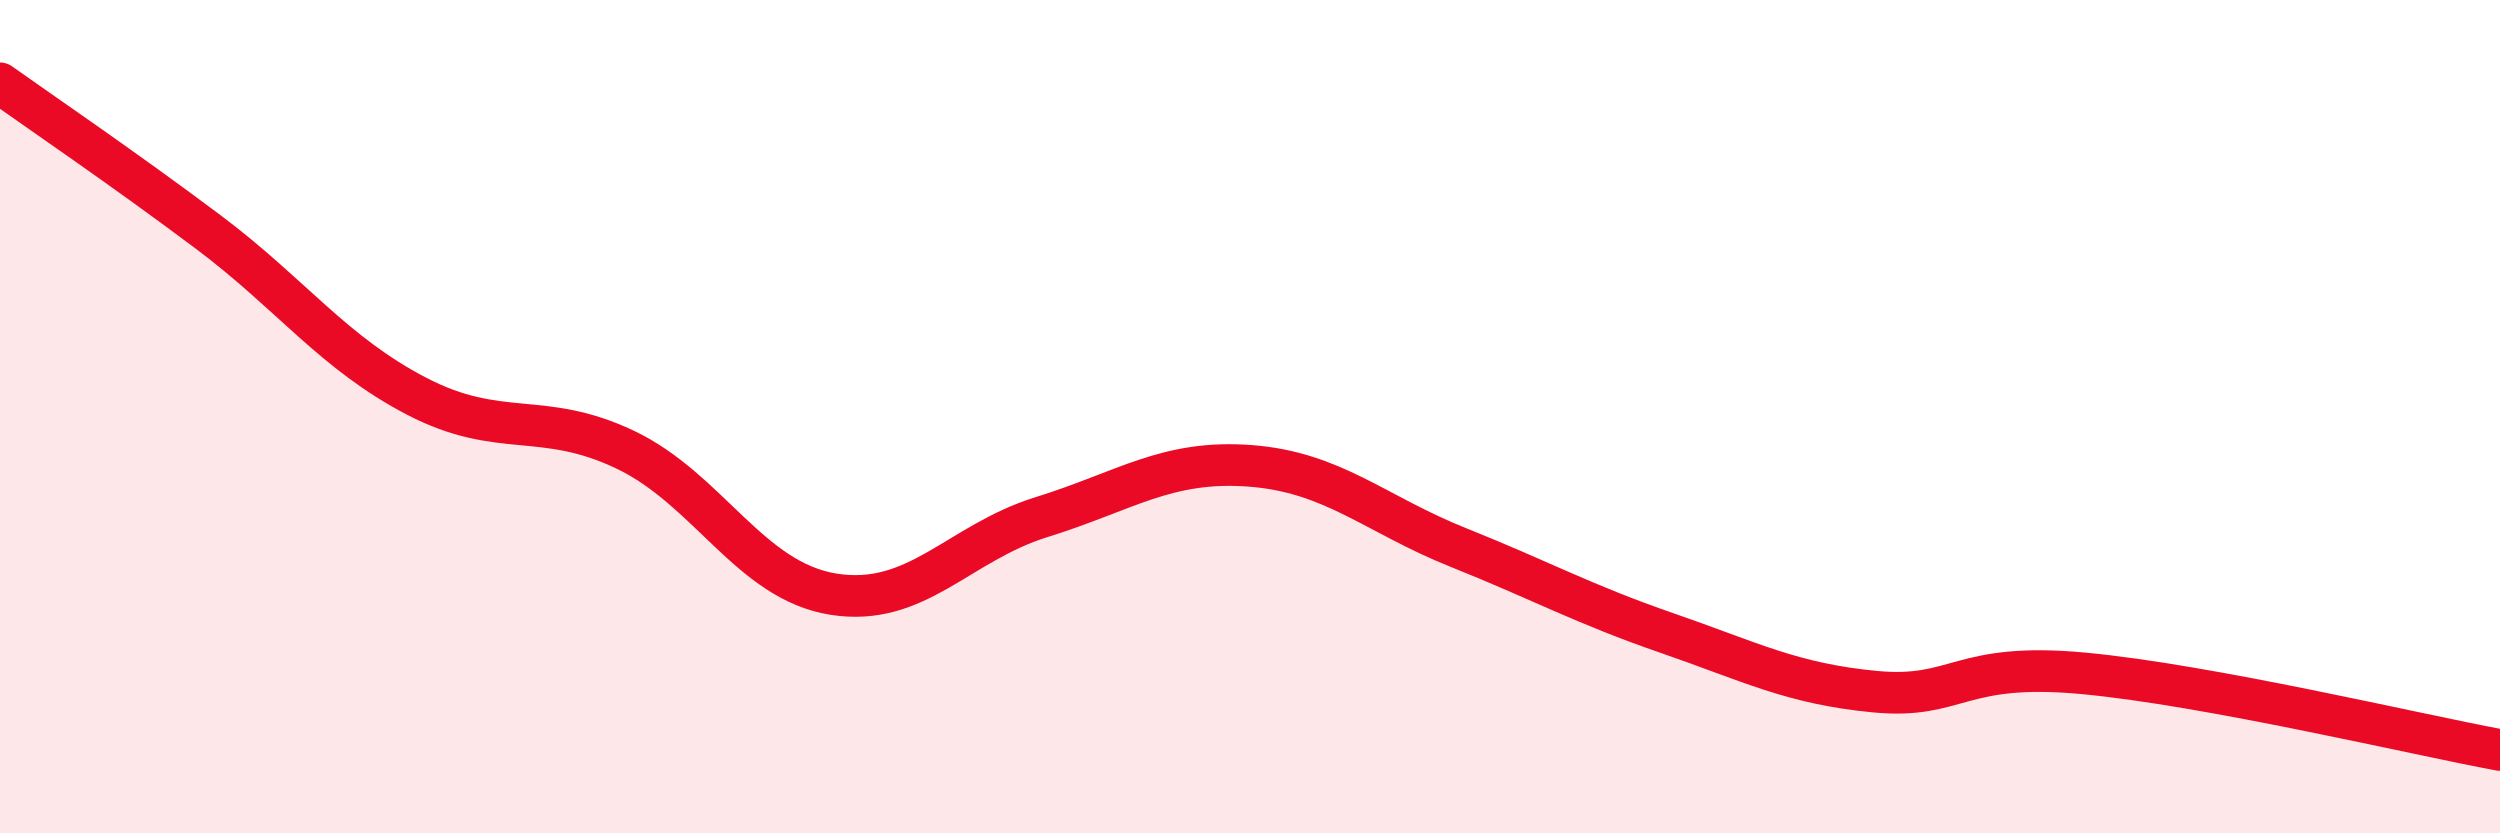
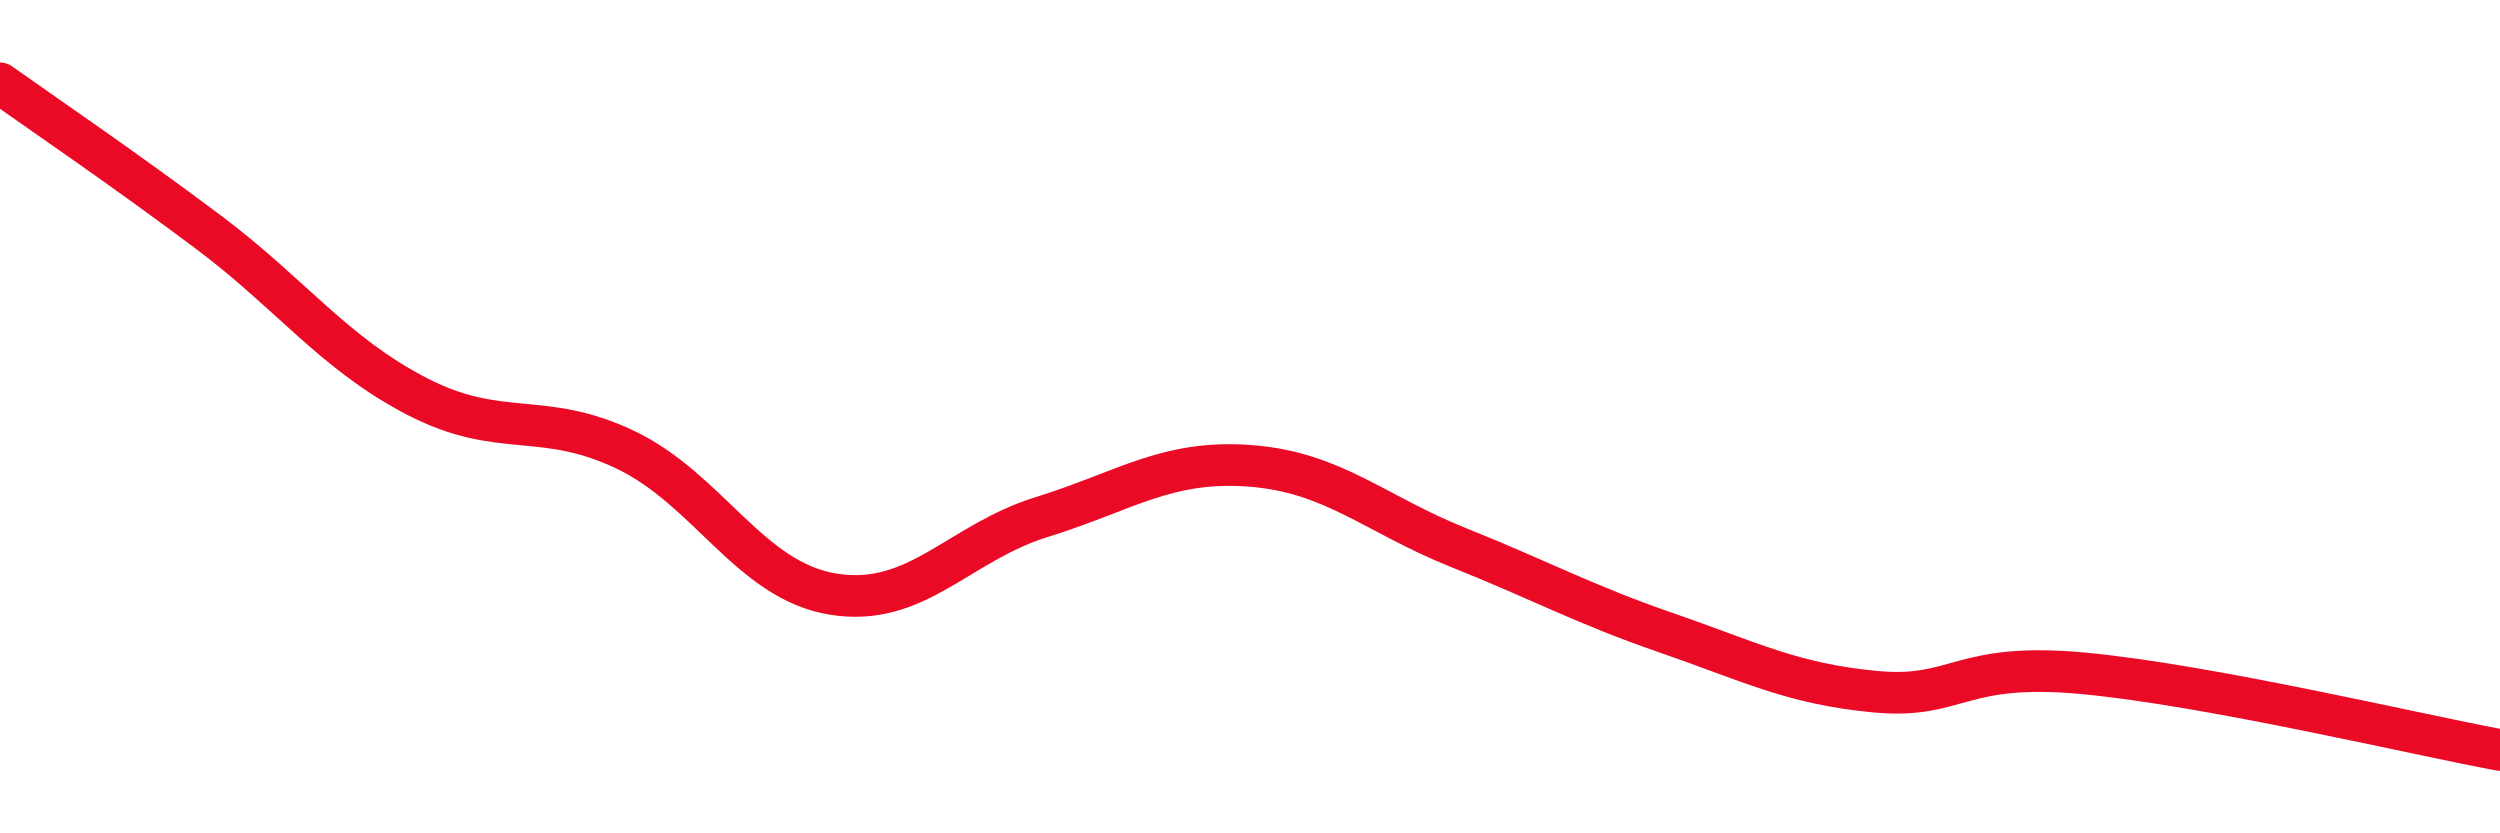
<svg xmlns="http://www.w3.org/2000/svg" width="60" height="20" viewBox="0 0 60 20">
-   <path d="M 0,2 C 1,2.71 3,4.07 5,5.57 C 7,7.07 8,8.47 10,9.51 C 12,10.55 13,9.84 15,10.79 C 17,11.74 18,13.94 20,14.26 C 22,14.58 23,13.03 25,12.41 C 27,11.79 28,11.03 30,11.18 C 32,11.33 33,12.34 35,13.14 C 37,13.94 38,14.5 40,15.19 C 42,15.88 43,16.41 45,16.6 C 47,16.79 47,15.88 50,16.16 C 53,16.44 58,17.63 60,18L60 20L0 20Z" fill="#EB0A25" opacity="0.1" stroke-linecap="round" stroke-linejoin="round" />
  <path d="M 0,2 C 1,2.71 3,4.07 5,5.57 C 7,7.07 8,8.47 10,9.51 C 12,10.55 13,9.84 15,10.79 C 17,11.74 18,13.94 20,14.26 C 22,14.58 23,13.03 25,12.41 C 27,11.79 28,11.03 30,11.18 C 32,11.33 33,12.34 35,13.14 C 37,13.94 38,14.5 40,15.19 C 42,15.88 43,16.41 45,16.6 C 47,16.79 47,15.88 50,16.16 C 53,16.44 58,17.63 60,18" stroke="#EB0A25" stroke-width="1" fill="none" stroke-linecap="round" stroke-linejoin="round" />
</svg>